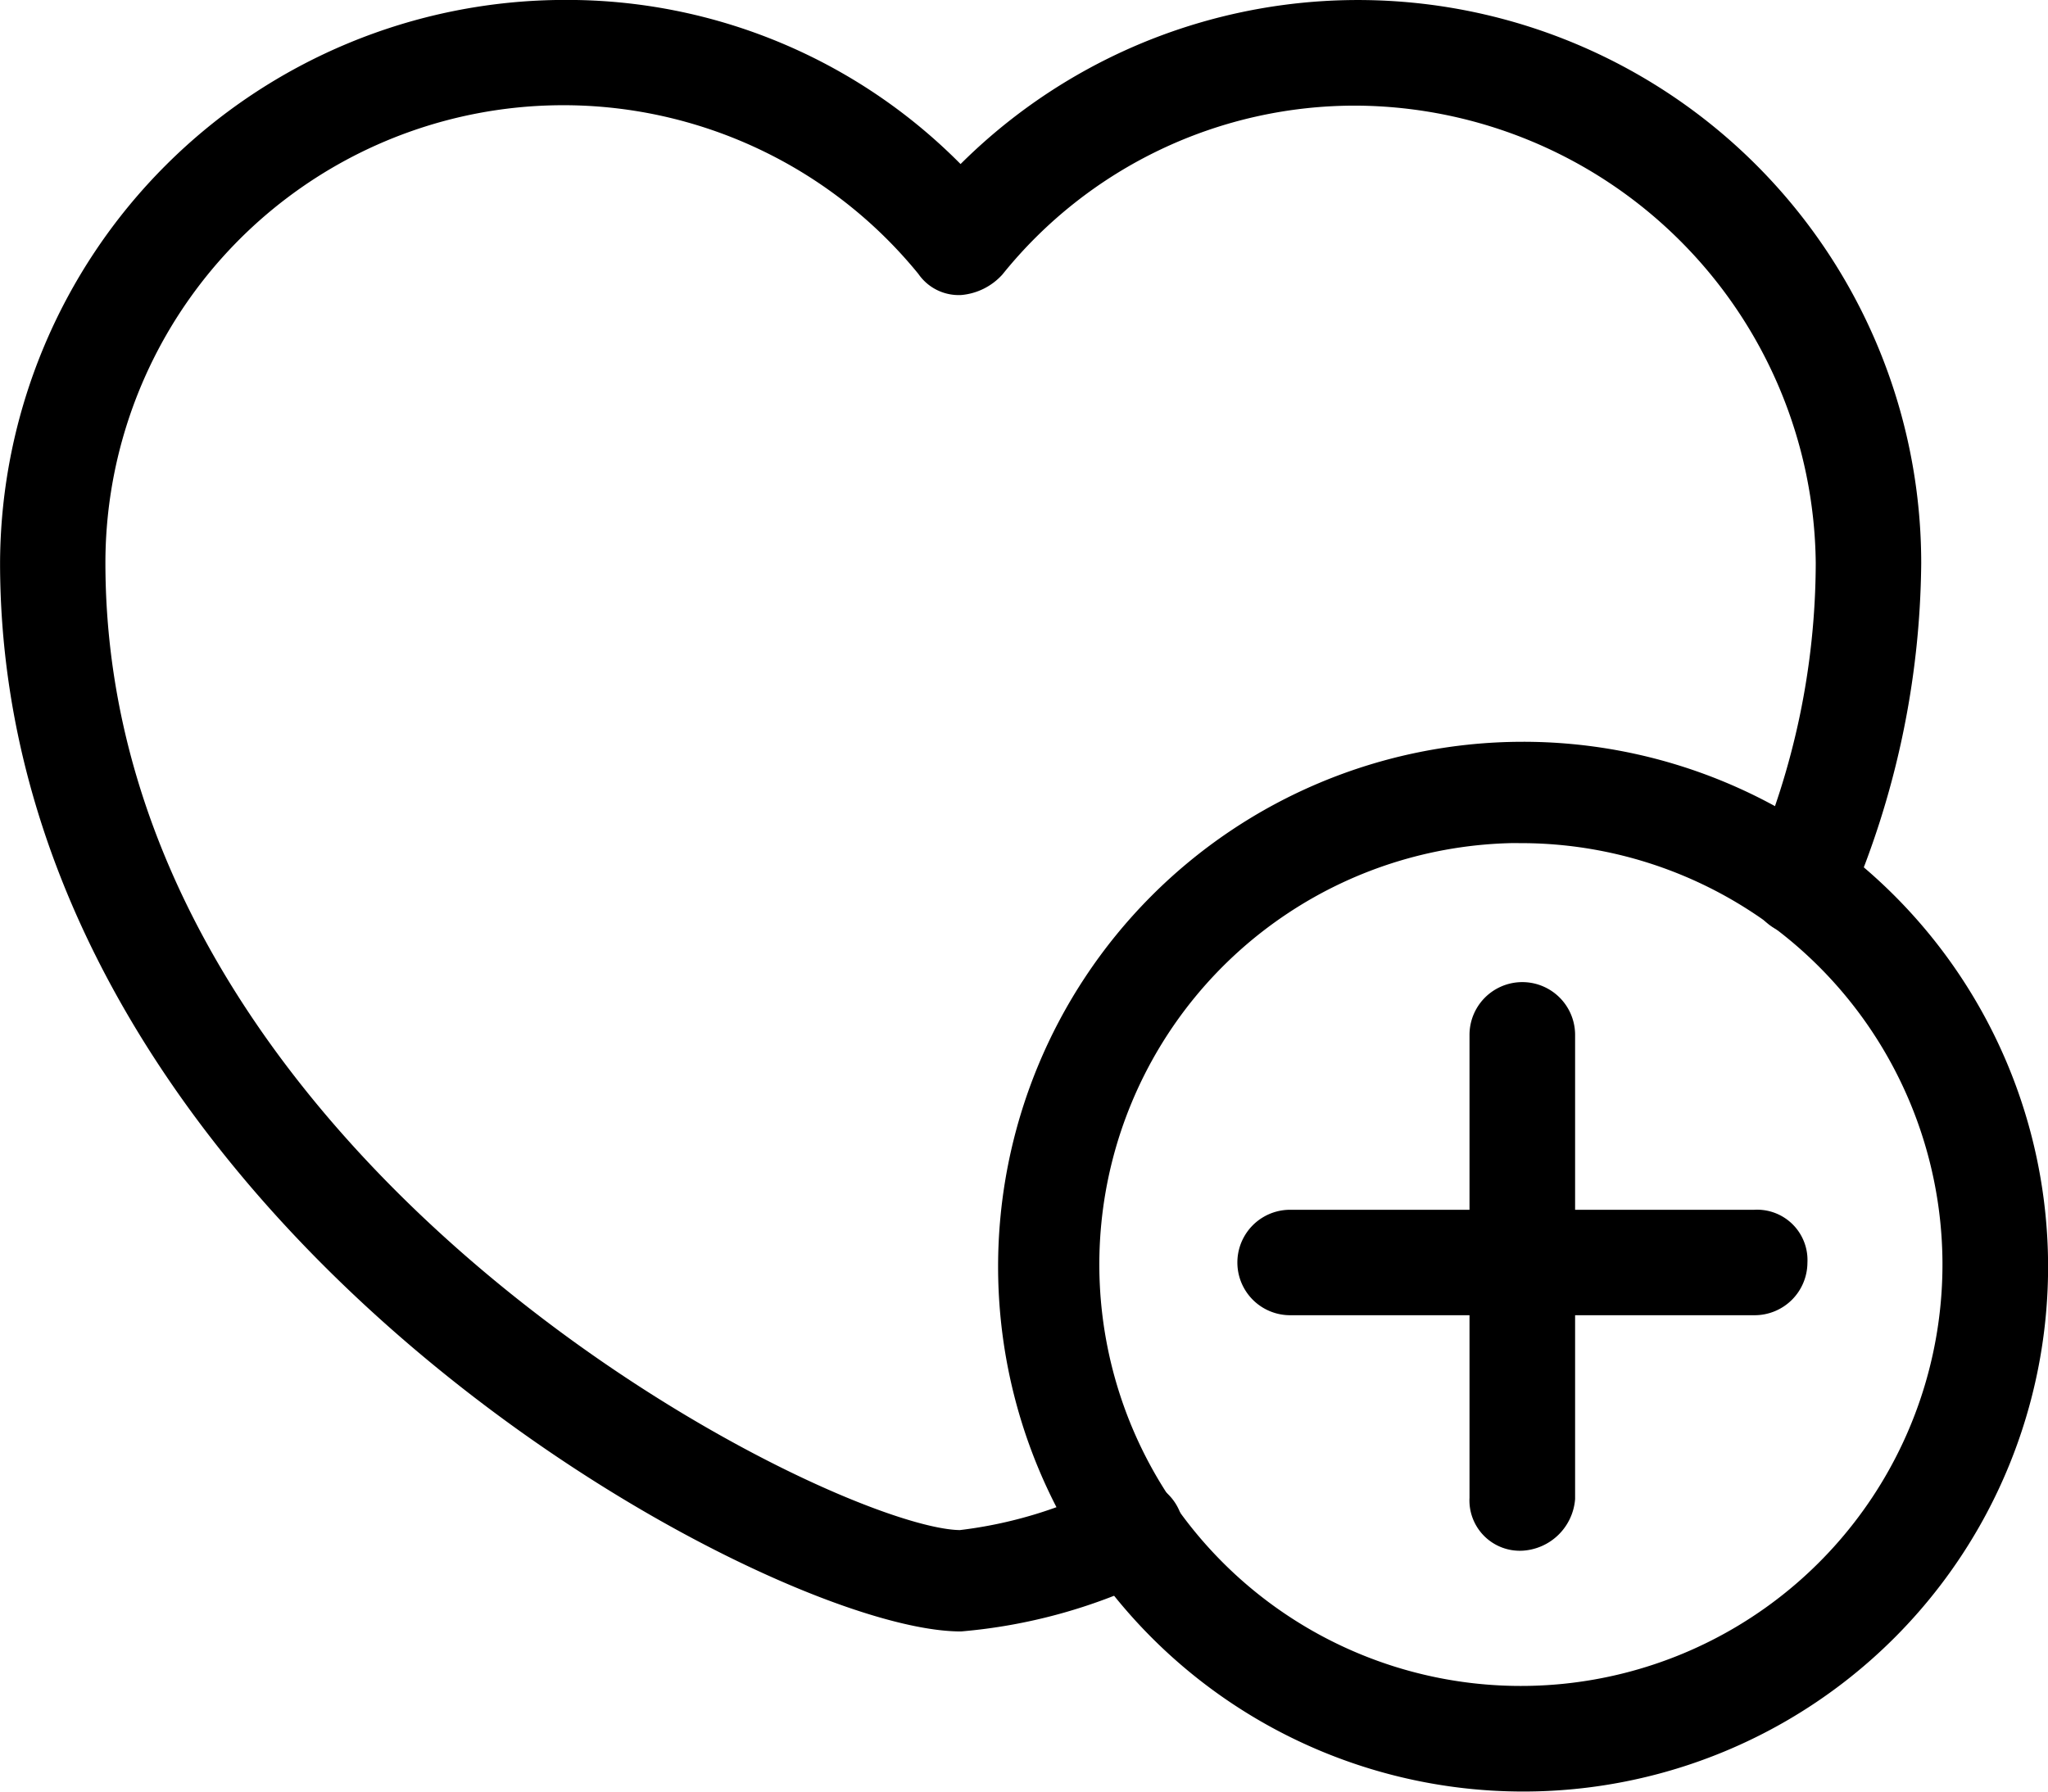
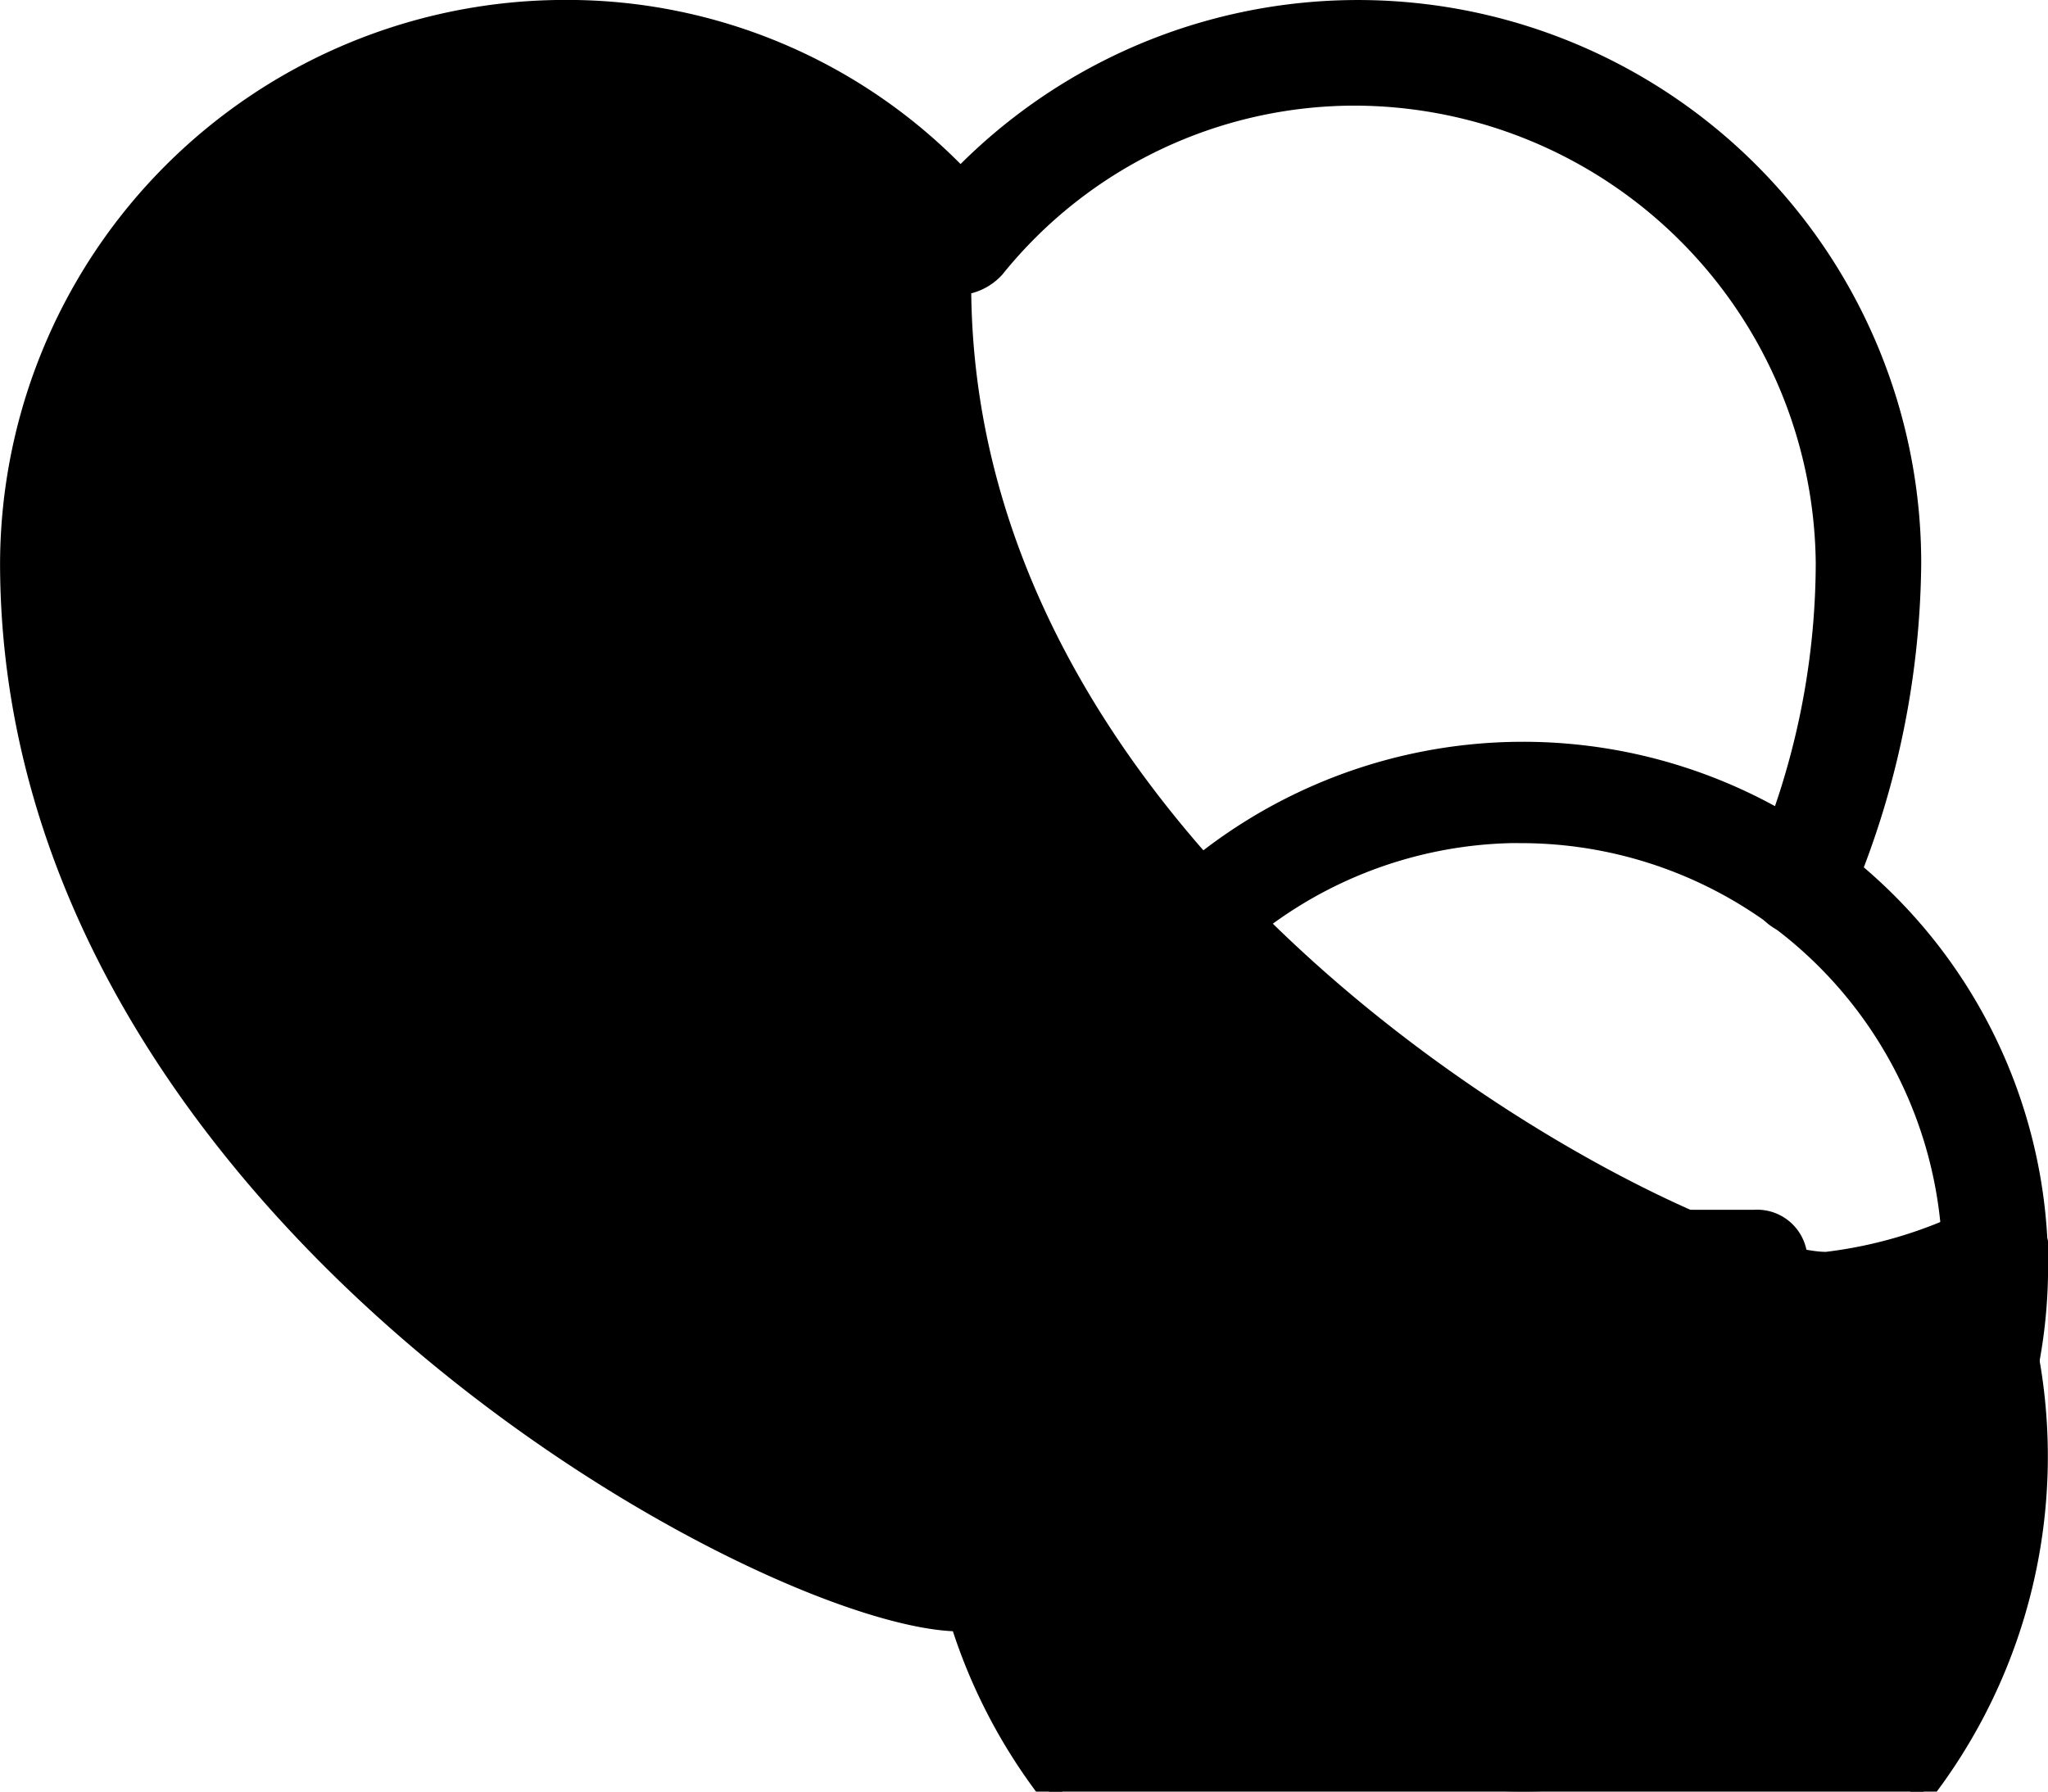
<svg xmlns="http://www.w3.org/2000/svg" width="16" height="14" viewBox="0 0 16 14">
  <g id="health_menu-icon" transform="translate(-0.577 -1.565)">
    <g id="Group_61" data-name="Group 61">
      <g id="Group_57" data-name="Group 57">
-         <path id="Path_169" data-name="Path 169" d="M8.082,14.231C6.6,14.231.66,11.035.66,5.962A4.333,4.333,0,0,1,4.981,1.647a4.243,4.243,0,0,1,3.1,1.318,4.318,4.318,0,0,1,7.423,3A6.755,6.755,0,0,1,14.944,8.6a.325.325,0,0,1-.594-.264,6,6,0,0,0,.495-2.372,3.694,3.694,0,0,0-3.662-3.656A3.616,3.616,0,0,0,8.346,3.656a.407.407,0,0,1-.264.132h0a.3.3,0,0,1-.264-.132,3.66,3.66,0,0,0-6.5,2.306c0,4.776,5.74,7.642,6.763,7.642a3.509,3.509,0,0,0,1.188-.362.325.325,0,1,1,.264.593A4.181,4.181,0,0,1,8.082,14.231Z" stroke="#000" stroke-width="0.165" />
+         <path id="Path_169" data-name="Path 169" d="M8.082,14.231C6.6,14.231.66,11.035.66,5.962A4.333,4.333,0,0,1,4.981,1.647a4.243,4.243,0,0,1,3.1,1.318,4.318,4.318,0,0,1,7.423,3A6.755,6.755,0,0,1,14.944,8.6a.325.325,0,0,1-.594-.264,6,6,0,0,0,.495-2.372,3.694,3.694,0,0,0-3.662-3.656A3.616,3.616,0,0,0,8.346,3.656a.407.407,0,0,1-.264.132h0c0,4.776,5.74,7.642,6.763,7.642a3.509,3.509,0,0,0,1.188-.362.325.325,0,1,1,.264.593A4.181,4.181,0,0,1,8.082,14.231Z" stroke="#000" stroke-width="0.165" />
      </g>
      <g id="Group_58" data-name="Group 58">
        <path id="Path_170" data-name="Path 170" d="M12.47,15.482a4.019,4.019,0,1,1,4.025-4.052A4.017,4.017,0,0,1,12.47,15.482Zm0-7.412a3.376,3.376,0,1,0,3.365,3.36A3.377,3.377,0,0,0,12.47,8.071Z" stroke="#000" stroke-width="0.165" />
      </g>
      <g id="Group_59" data-name="Group 59">
-         <path id="Path_171" data-name="Path 171" d="M12.47,13.6a.311.311,0,0,1-.33-.329V9.652a.33.33,0,0,1,.66,0v3.624A.355.355,0,0,1,12.47,13.6Z" stroke="#000" stroke-width="0.165" />
-       </g>
+         </g>
      <g id="Group_60" data-name="Group 60">
        <path id="Path_172" data-name="Path 172" d="M14.285,11.76H10.656a.329.329,0,1,1,0-.659h3.629a.311.311,0,0,1,.33.329A.33.33,0,0,1,14.285,11.76Z" stroke="#000" stroke-width="0.165" />
      </g>
    </g>
  </g>
</svg>